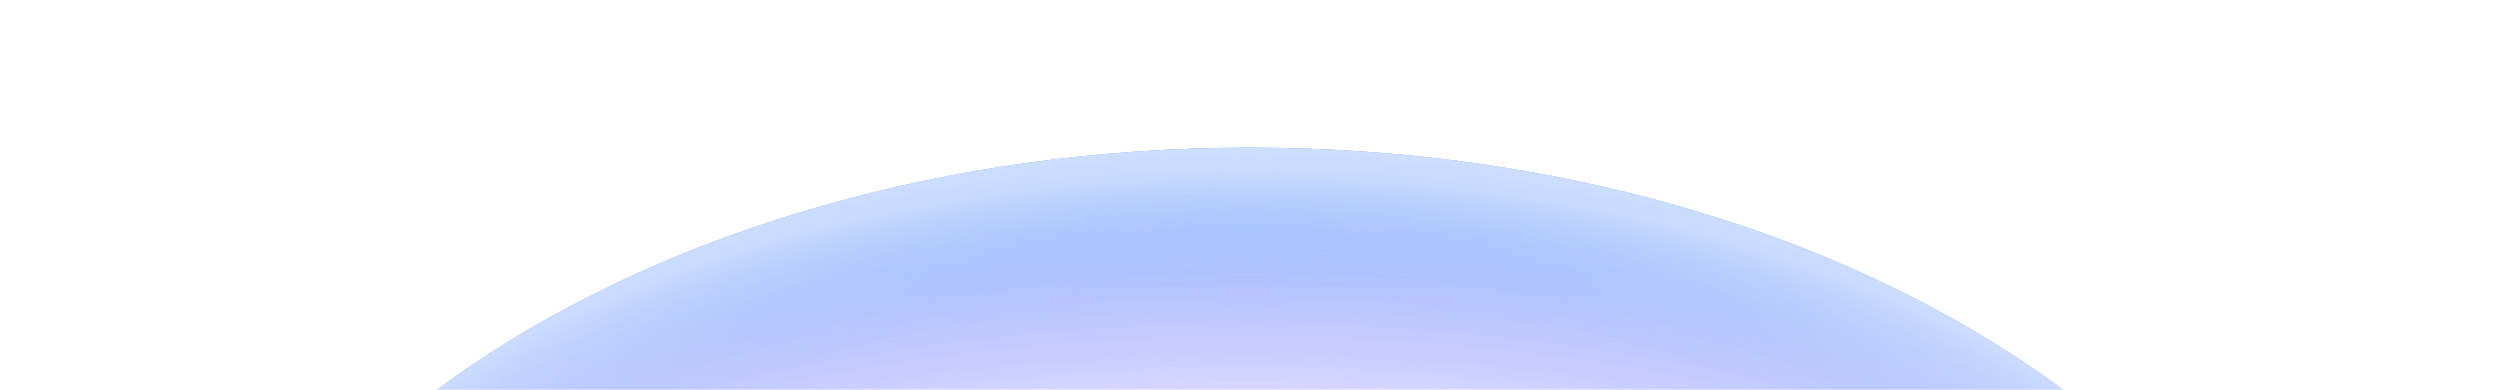
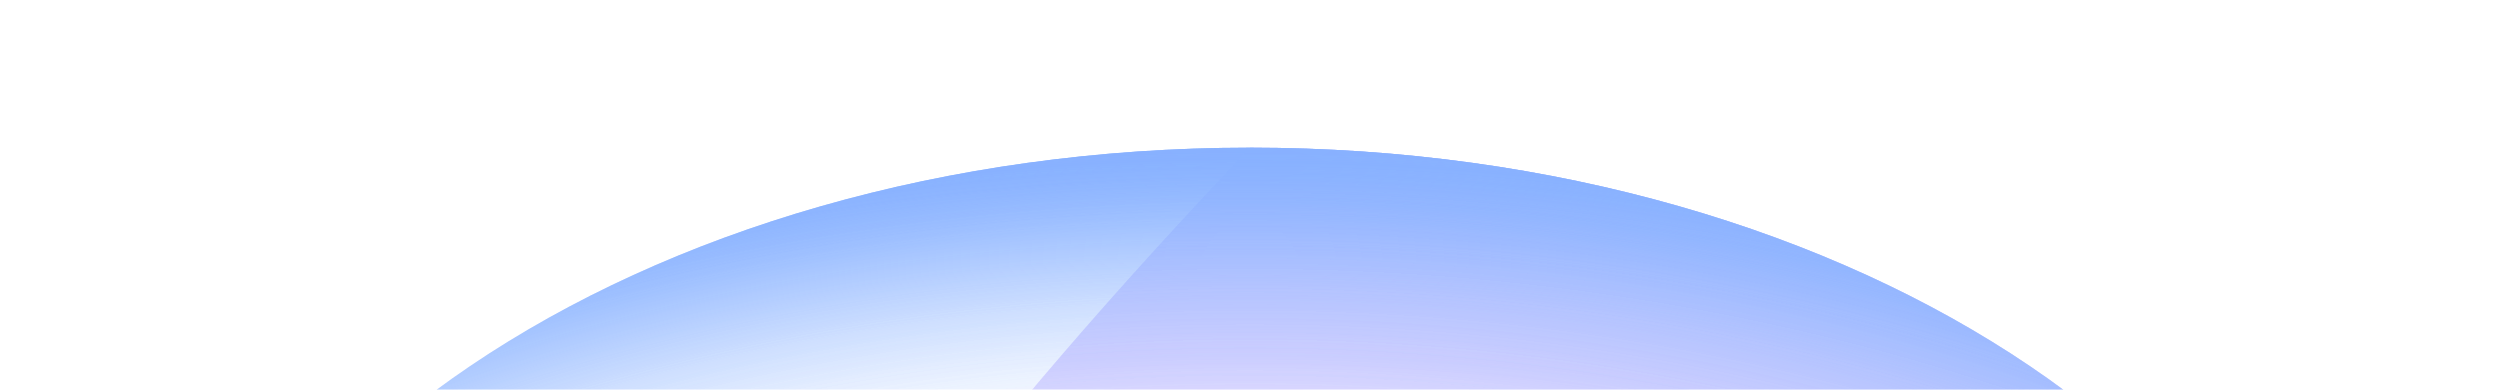
<svg xmlns="http://www.w3.org/2000/svg" width="1020" height="159" viewBox="0 0 1020 159" fill="none">
  <g opacity="0.7" filter="url(#filter0_f_315_220)">
-     <path d="M510 60.248C261.472 60.248 60 196.46 60 364.487C60 532.514 261.472 668.727 510 668.727C758.528 668.727 960 532.514 960 364.487C960 196.46 758.528 60.248 510 60.248Z" fill="url(#paint0_radial_315_220)" fill-opacity="0.36" />
+     <path d="M510 60.248C60 532.514 261.472 668.727 510 668.727C758.528 668.727 960 532.514 960 364.487C960 196.46 758.528 60.248 510 60.248Z" fill="url(#paint0_radial_315_220)" fill-opacity="0.36" />
    <path d="M510 60.248C261.472 60.248 60 196.46 60 364.487C60 532.514 261.472 668.727 510 668.727C758.528 668.727 960 532.514 960 364.487C960 196.46 758.528 60.248 510 60.248Z" fill="url(#paint1_radial_315_220)" />
    <path d="M510 60.248C261.472 60.248 60 196.46 60 364.487C60 532.514 261.472 668.727 510 668.727C758.528 668.727 960 532.514 960 364.487C960 196.46 758.528 60.248 510 60.248Z" fill="url(#paint2_radial_315_220)" />
-     <path d="M510 60.248C261.472 60.248 60 196.46 60 364.487C60 532.514 261.472 668.727 510 668.727C758.528 668.727 960 532.514 960 364.487C960 196.46 758.528 60.248 510 60.248Z" fill="url(#paint3_radial_315_220)" fill-opacity="0.5" />
-     <path d="M510 60.248C261.472 60.248 60 196.46 60 364.487C60 532.514 261.472 668.727 510 668.727C758.528 668.727 960 532.514 960 364.487C960 196.46 758.528 60.248 510 60.248Z" fill="url(#paint4_radial_315_220)" fill-opacity="0.5" />
  </g>
  <defs>
    <filter id="filter0_f_315_220" x="0" y="0.248" width="1020" height="728.479" filterUnits="userSpaceOnUse" color-interpolation-filters="sRGB">
      <feFlood flood-opacity="0" result="BackgroundImageFix" />
      <feBlend mode="normal" in="SourceGraphic" in2="BackgroundImageFix" result="shape" />
      <feGaussianBlur stdDeviation="30" result="effect1_foregroundBlur_315_220" />
    </filter>
    <radialGradient id="paint0_radial_315_220" cx="0" cy="0" r="1" gradientUnits="userSpaceOnUse" gradientTransform="translate(510 656.758) rotate(-90) scale(596.511 882.298)">
      <stop offset="0.471" stop-color="#7155FF" stop-opacity="0" />
      <stop offset="0.488" stop-color="#7155FF" stop-opacity="0.01" />
      <stop offset="0.508" stop-color="#7155FF" stop-opacity="0.012" />
      <stop offset="0.531" stop-color="#7155FF" stop-opacity="0.028" />
      <stop offset="0.555" stop-color="#7155FF" stop-opacity="0.052" />
      <stop offset="0.581" stop-color="#7155FF" stop-opacity="0.083" />
      <stop offset="0.608" stop-color="#7155FF" stop-opacity="0.124" />
      <stop offset="0.636" stop-color="#7155FF" stop-opacity="0.174" />
      <stop offset="0.665" stop-color="#7155FF" stop-opacity="0.235" />
      <stop offset="0.694" stop-color="#7155FF" stop-opacity="0.306" />
      <stop offset="0.723" stop-color="#7155FF" stop-opacity="0.389" />
      <stop offset="0.752" stop-color="#7155FF" stop-opacity="0.484" />
      <stop offset="0.78" stop-color="#7155FF" stop-opacity="0.592" />
      <stop offset="0.808" stop-color="#7155FF" stop-opacity="0.714" />
      <stop offset="0.834" stop-color="#7155FF" stop-opacity="0.849" />
      <stop offset="0.859" stop-color="#7155FF" />
    </radialGradient>
    <radialGradient id="paint1_radial_315_220" cx="0" cy="0" r="1" gradientUnits="userSpaceOnUse" gradientTransform="translate(510 571.512) rotate(-90) scale(511.265 756.211)">
      <stop offset="0.755" stop-color="#5590FF" stop-opacity="0" />
      <stop offset="0.766" stop-color="#5590FF" stop-opacity="0.01" />
      <stop offset="0.779" stop-color="#5590FF" stop-opacity="0.012" />
      <stop offset="0.793" stop-color="#5590FF" stop-opacity="0.028" />
      <stop offset="0.808" stop-color="#5590FF" stop-opacity="0.052" />
      <stop offset="0.824" stop-color="#5590FF" stop-opacity="0.083" />
      <stop offset="0.842" stop-color="#5590FF" stop-opacity="0.124" />
      <stop offset="0.859" stop-color="#5590FF" stop-opacity="0.174" />
      <stop offset="0.878" stop-color="#5590FF" stop-opacity="0.235" />
      <stop offset="0.896" stop-color="#5590FF" stop-opacity="0.306" />
      <stop offset="0.914" stop-color="#5590FF" stop-opacity="0.389" />
      <stop offset="0.933" stop-color="#5590FF" stop-opacity="0.484" />
      <stop offset="0.95" stop-color="#5590FF" stop-opacity="0.592" />
      <stop offset="0.968" stop-color="#5590FF" stop-opacity="0.714" />
      <stop offset="0.984" stop-color="#5590FF" stop-opacity="0.849" />
      <stop offset="1" stop-color="#5590FF" />
    </radialGradient>
    <radialGradient id="paint2_radial_315_220" cx="0" cy="0" r="1" gradientUnits="userSpaceOnUse" gradientTransform="translate(510 571.512) rotate(-90) scale(511.265 756.211)">
      <stop offset="0.755" stop-color="#5590FF" stop-opacity="0" />
      <stop offset="0.766" stop-color="#5590FF" stop-opacity="0.01" />
      <stop offset="0.779" stop-color="#5590FF" stop-opacity="0.012" />
      <stop offset="0.793" stop-color="#5590FF" stop-opacity="0.028" />
      <stop offset="0.808" stop-color="#5590FF" stop-opacity="0.052" />
      <stop offset="0.824" stop-color="#5590FF" stop-opacity="0.083" />
      <stop offset="0.842" stop-color="#5590FF" stop-opacity="0.124" />
      <stop offset="0.859" stop-color="#5590FF" stop-opacity="0.174" />
      <stop offset="0.878" stop-color="#5590FF" stop-opacity="0.235" />
      <stop offset="0.896" stop-color="#5590FF" stop-opacity="0.306" />
      <stop offset="0.914" stop-color="#5590FF" stop-opacity="0.389" />
      <stop offset="0.933" stop-color="#5590FF" stop-opacity="0.484" />
      <stop offset="0.95" stop-color="#5590FF" stop-opacity="0.592" />
      <stop offset="0.968" stop-color="#5590FF" stop-opacity="0.714" />
      <stop offset="0.984" stop-color="#5590FF" stop-opacity="0.849" />
      <stop offset="1" stop-color="#5590FF" />
    </radialGradient>
    <radialGradient id="paint3_radial_315_220" cx="0" cy="0" r="1" gradientUnits="userSpaceOnUse" gradientTransform="translate(510 413.3) rotate(-90) scale(353.052 522.199)">
      <stop offset="0.844" stop-color="#DCE7FC" stop-opacity="0" />
      <stop offset="0.851" stop-color="#DCE7FC" stop-opacity="0.01" />
      <stop offset="0.859" stop-color="#DCE7FC" stop-opacity="0.012" />
      <stop offset="0.868" stop-color="#DCE7FC" stop-opacity="0.028" />
      <stop offset="0.877" stop-color="#DCE7FC" stop-opacity="0.052" />
      <stop offset="0.888" stop-color="#DCE7FC" stop-opacity="0.083" />
      <stop offset="0.899" stop-color="#DCE7FC" stop-opacity="0.124" />
      <stop offset="0.91" stop-color="#DCE7FC" stop-opacity="0.174" />
      <stop offset="0.922" stop-color="#DCE7FC" stop-opacity="0.235" />
      <stop offset="0.934" stop-color="#DCE7FC" stop-opacity="0.306" />
      <stop offset="0.945" stop-color="#DCE7FC" stop-opacity="0.389" />
      <stop offset="0.957" stop-color="#DCE7FC" stop-opacity="0.484" />
      <stop offset="0.968" stop-color="#DCE7FC" stop-opacity="0.592" />
      <stop offset="0.979" stop-color="#DCE7FC" stop-opacity="0.714" />
      <stop offset="0.99" stop-color="#DCE7FC" stop-opacity="0.849" />
      <stop offset="1" stop-color="#DCE7FC" />
    </radialGradient>
    <radialGradient id="paint4_radial_315_220" cx="0" cy="0" r="1" gradientUnits="userSpaceOnUse" gradientTransform="translate(510 413.3) rotate(-90) scale(341.639 505.318)">
      <stop offset="0.844" stop-color="#DCE7FC" stop-opacity="0" />
      <stop offset="0.851" stop-color="#DCE7FC" stop-opacity="0.01" />
      <stop offset="0.859" stop-color="#DCE7FC" stop-opacity="0.012" />
      <stop offset="0.868" stop-color="#DCE7FC" stop-opacity="0.028" />
      <stop offset="0.877" stop-color="#DCE7FC" stop-opacity="0.052" />
      <stop offset="0.888" stop-color="#DCE7FC" stop-opacity="0.083" />
      <stop offset="0.899" stop-color="#DCE7FC" stop-opacity="0.124" />
      <stop offset="0.91" stop-color="#DCE7FC" stop-opacity="0.174" />
      <stop offset="0.922" stop-color="#DCE7FC" stop-opacity="0.235" />
      <stop offset="0.934" stop-color="#DCE7FC" stop-opacity="0.306" />
      <stop offset="0.945" stop-color="#DCE7FC" stop-opacity="0.389" />
      <stop offset="0.957" stop-color="#DCE7FC" stop-opacity="0.484" />
      <stop offset="0.968" stop-color="#DCE7FC" stop-opacity="0.592" />
      <stop offset="0.979" stop-color="#DCE7FC" stop-opacity="0.714" />
      <stop offset="0.99" stop-color="#DCE7FC" stop-opacity="0.849" />
      <stop offset="1" stop-color="#DCE7FC" />
    </radialGradient>
  </defs>
</svg>